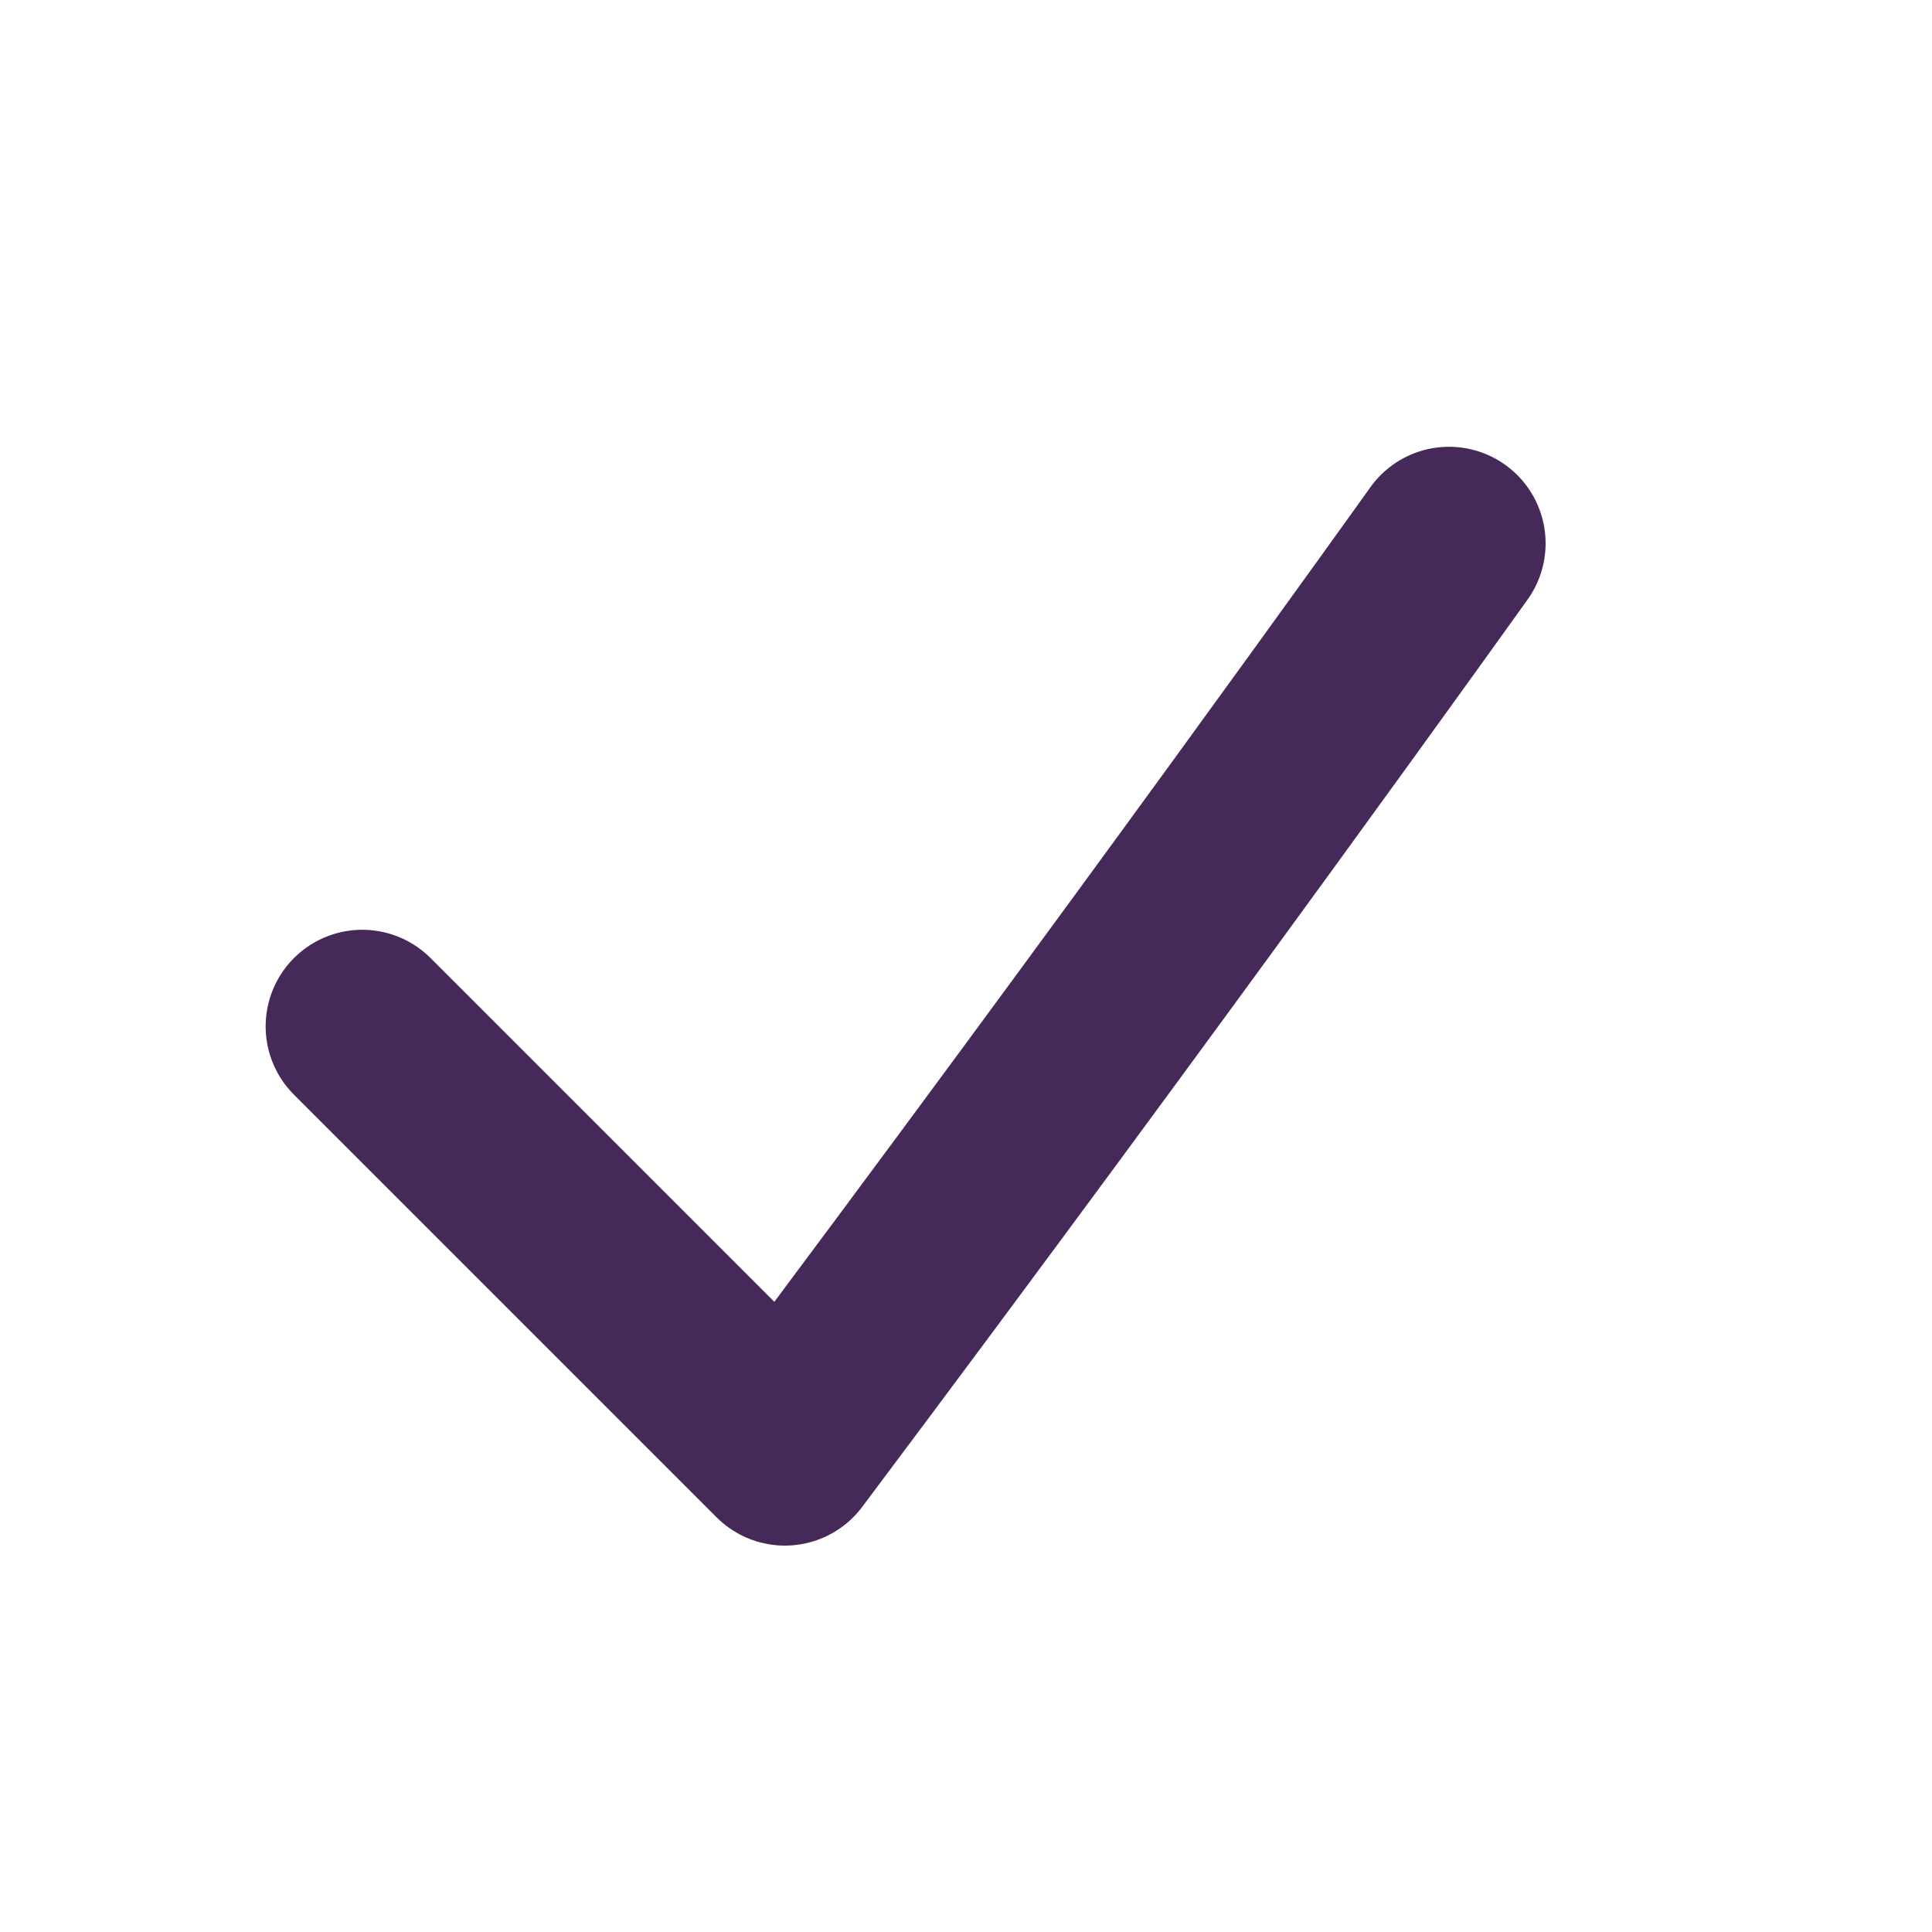
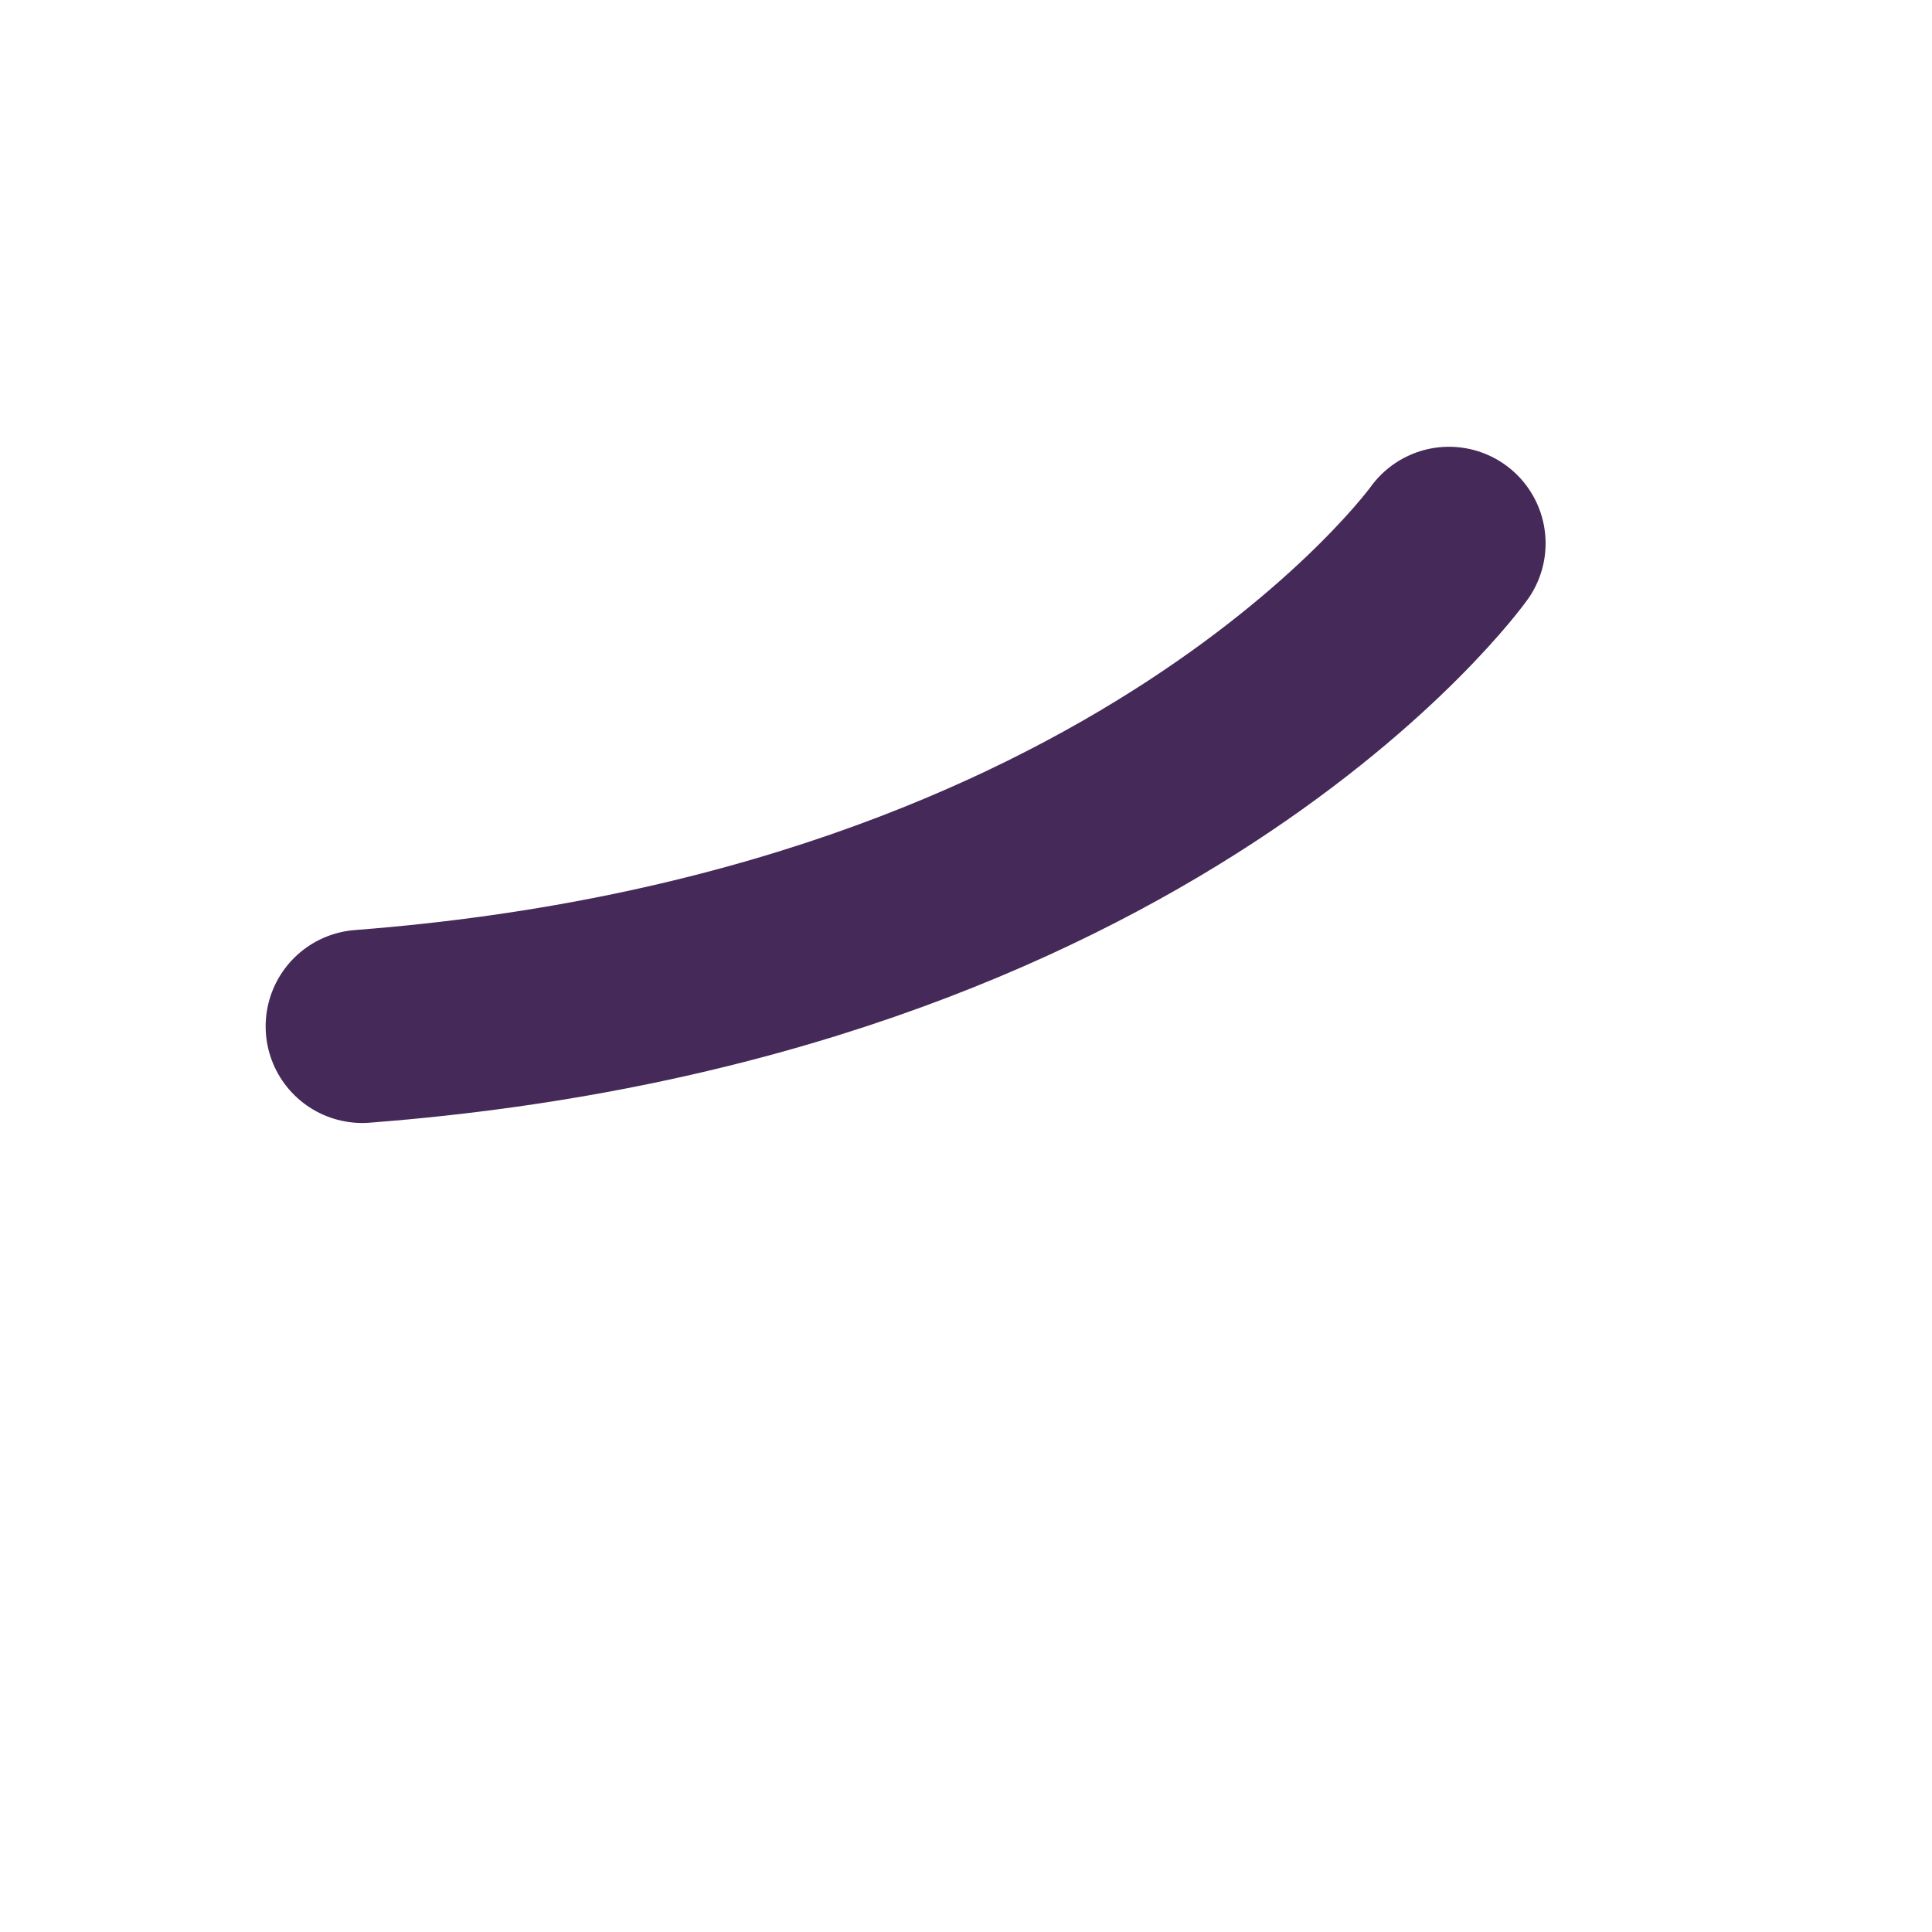
<svg xmlns="http://www.w3.org/2000/svg" width="20" height="20" viewBox="0 0 20 20" fill="none">
-   <path d="M3.75 10.625L8.125 15C11.875 10 15 5.625 15 5.625" stroke="#452959" stroke-width="2" stroke-linecap="round" stroke-linejoin="round" />
+   <path d="M3.75 10.625C11.875 10 15 5.625 15 5.625" stroke="#452959" stroke-width="2" stroke-linecap="round" stroke-linejoin="round" />
</svg>